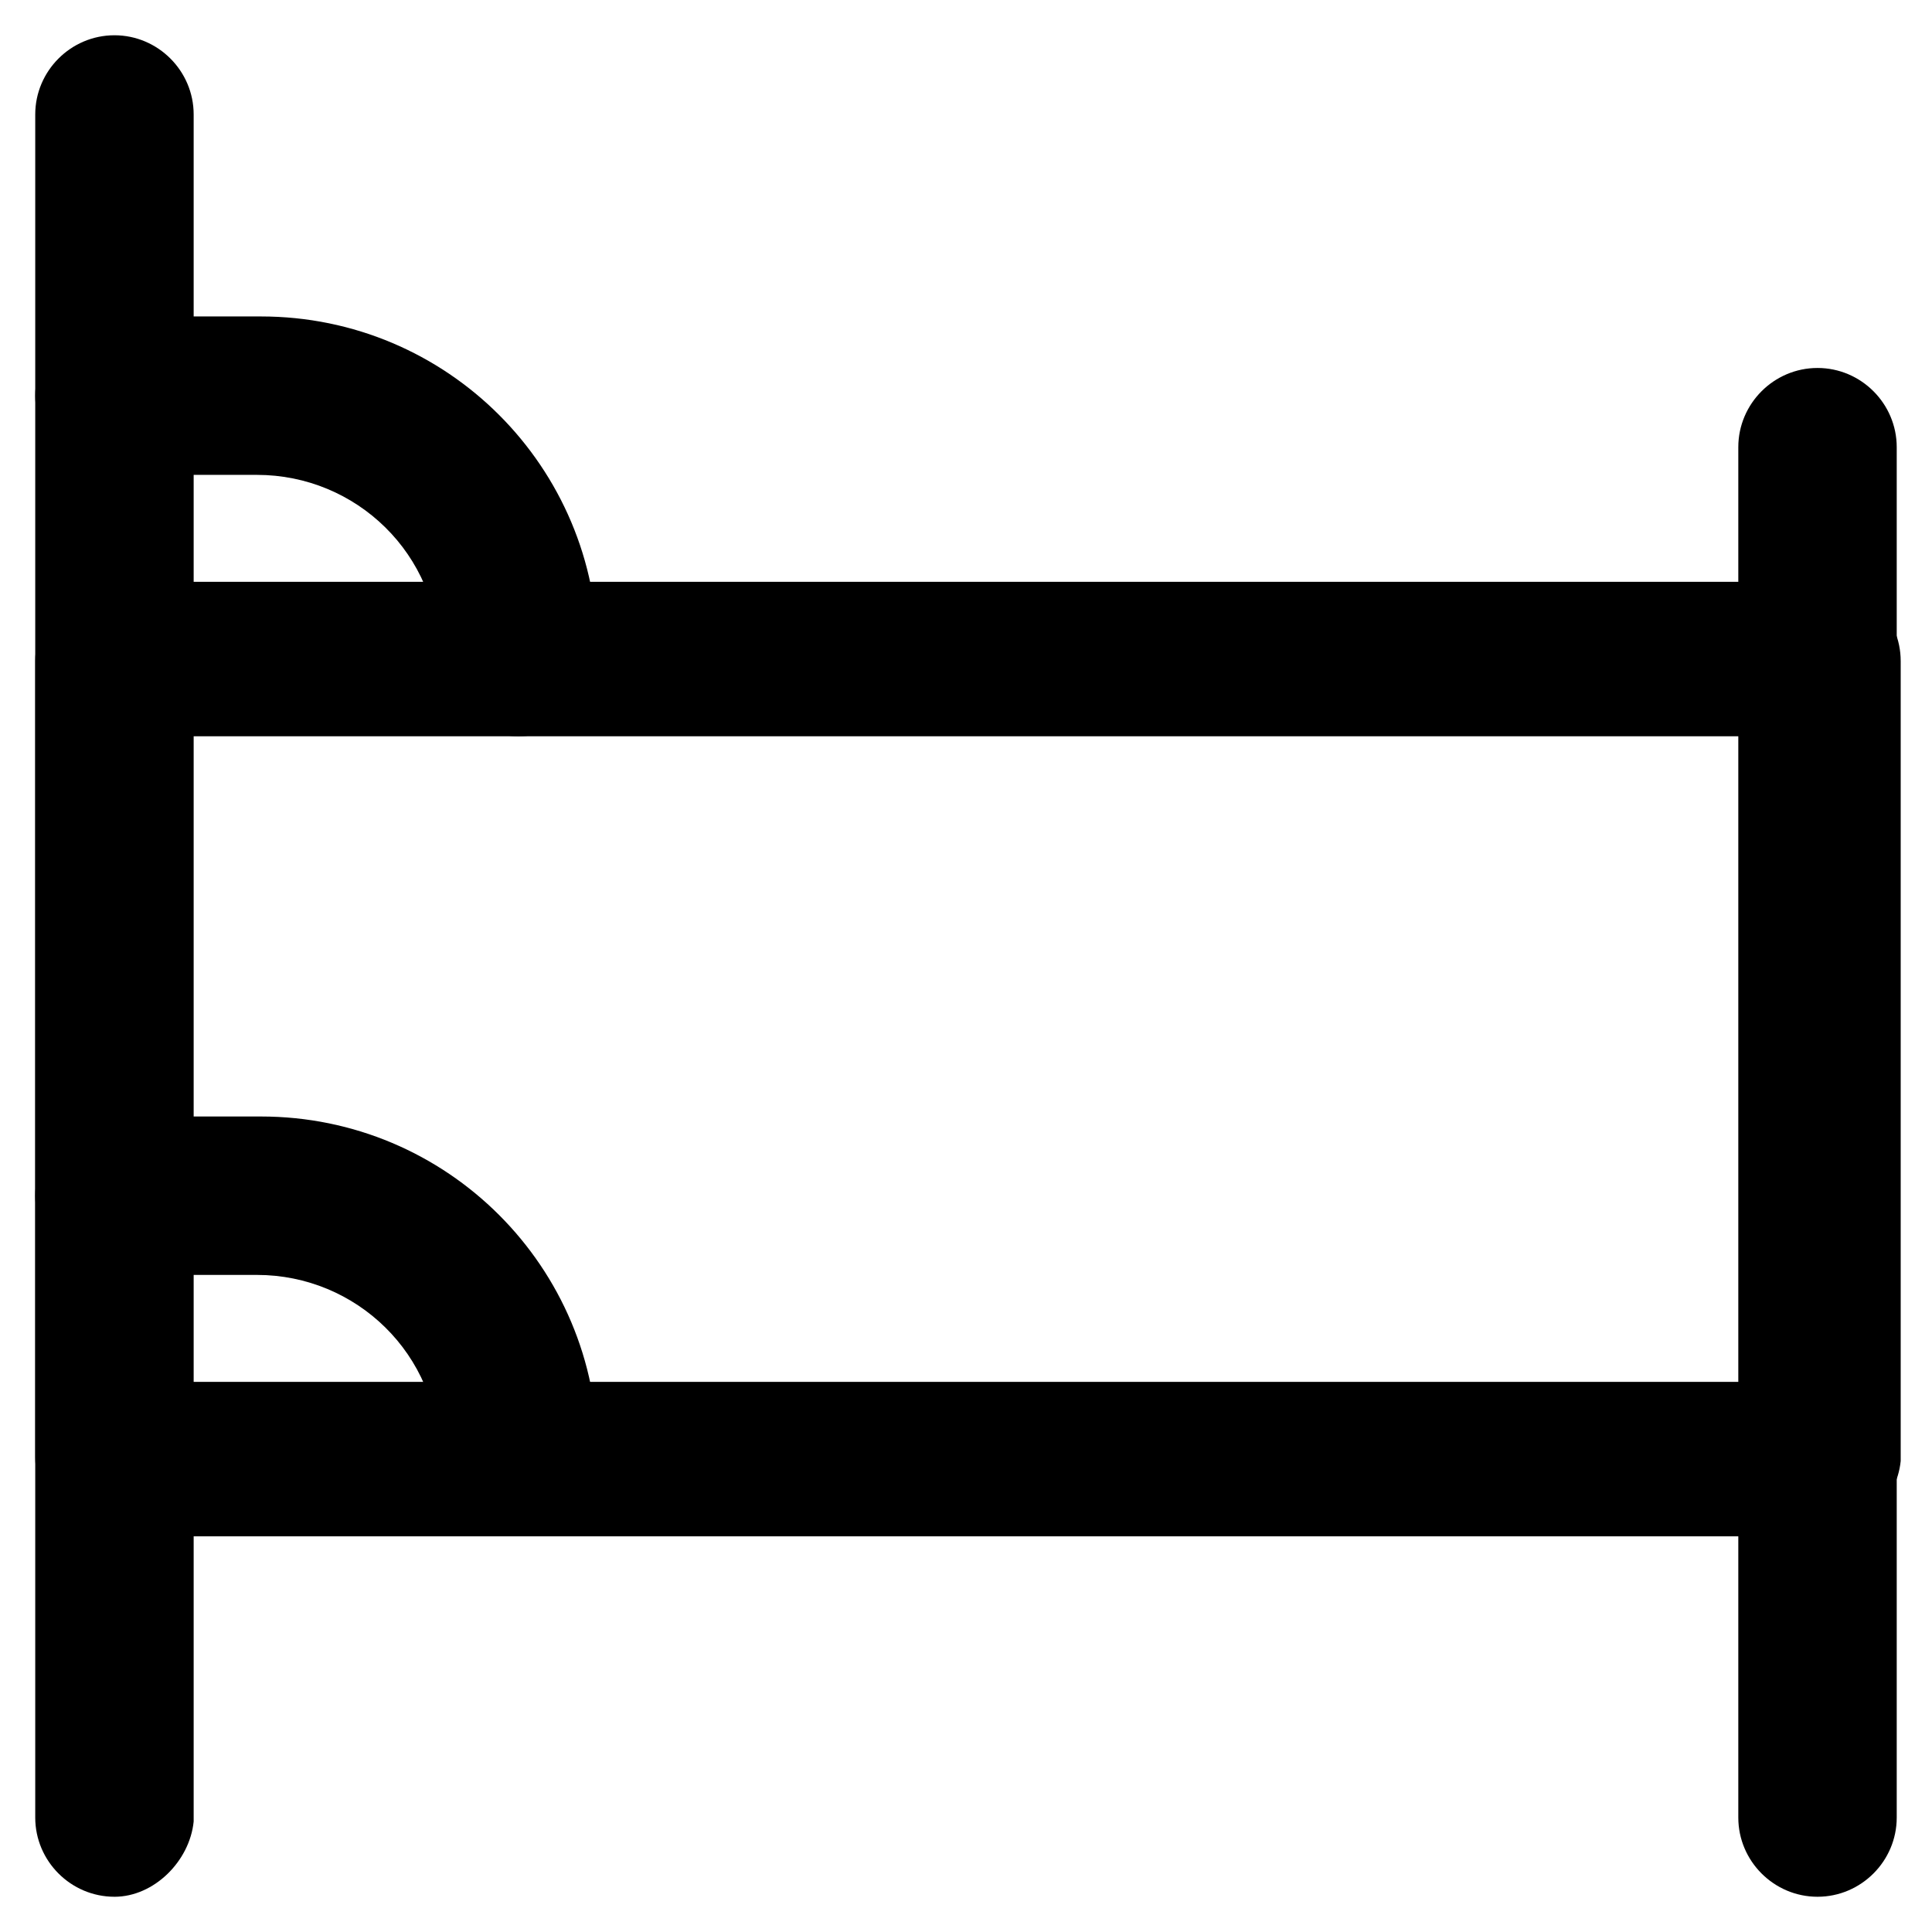
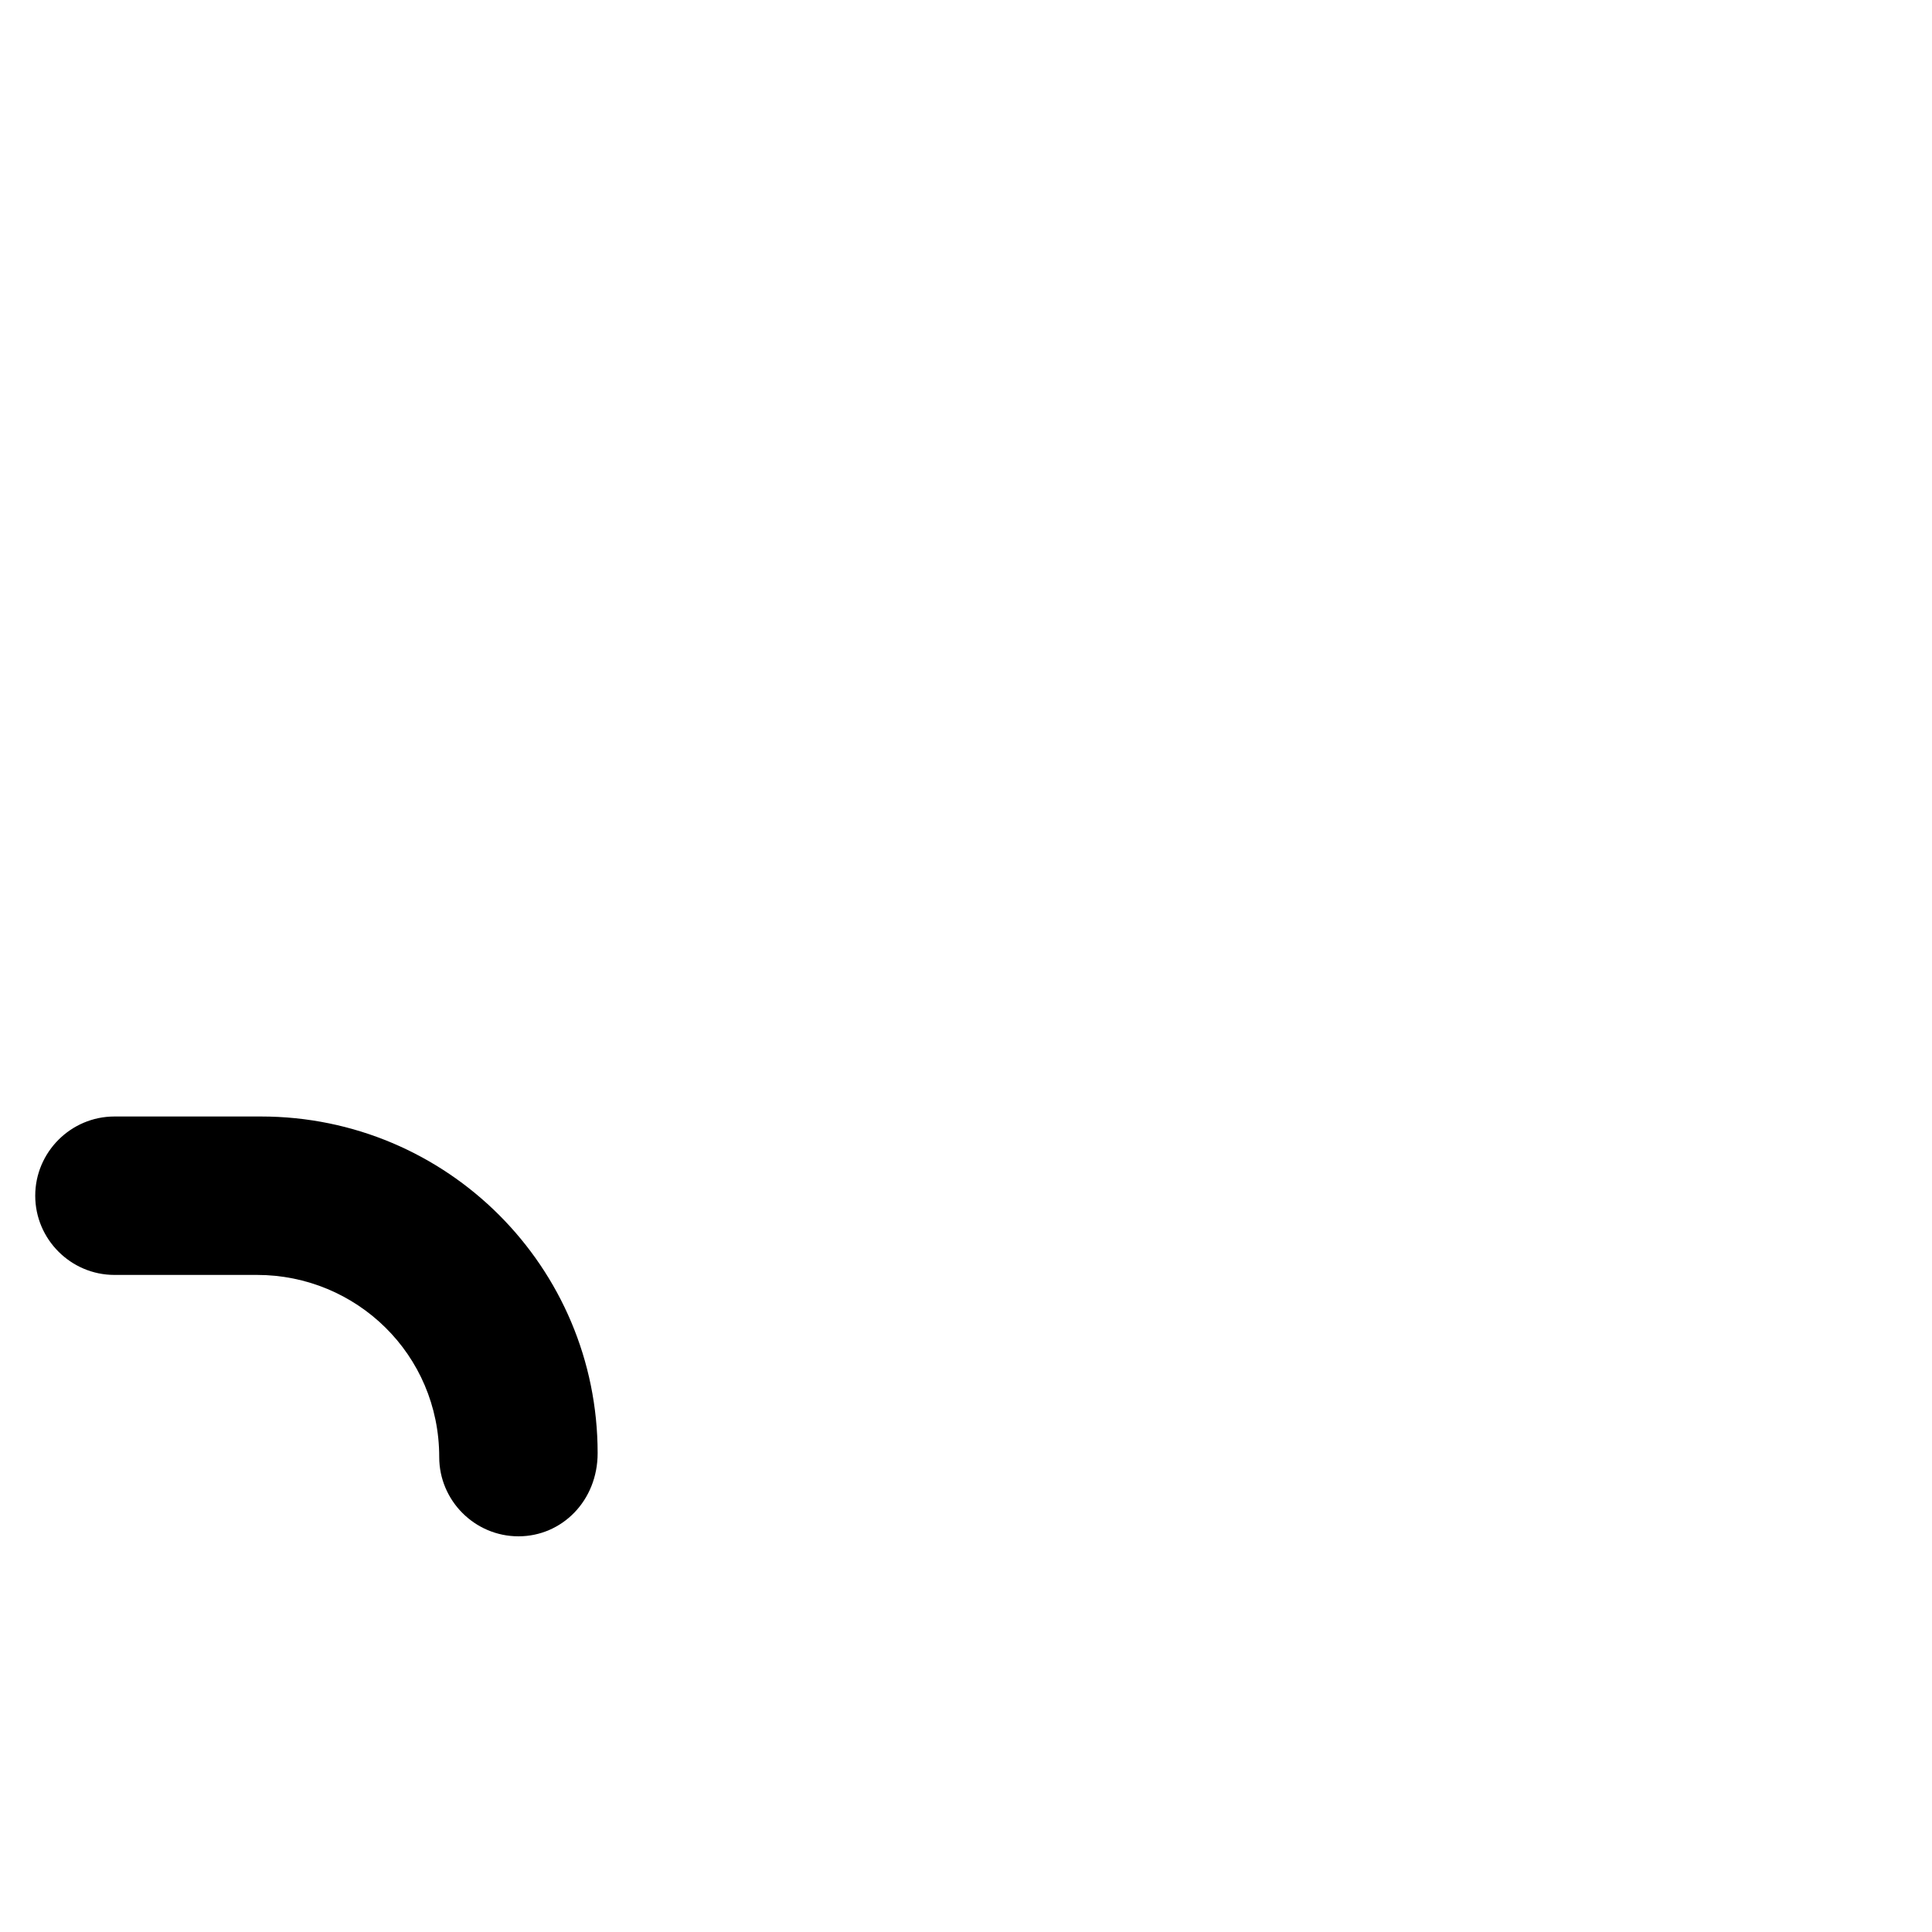
<svg xmlns="http://www.w3.org/2000/svg" fill="#000000" width="800px" height="800px" version="1.1" viewBox="144 144 512 512">
  <g>
-     <path d="m625.66 551.14h-451.33c-11.547 0-20.992-9.445-20.992-20.992v-210.97c0-11.547 9.445-20.992 20.992-20.992h452.38c11.547 0 20.992 9.445 20.992 20.992v212.02c-1.047 10.496-10.496 19.941-22.039 19.941zm-431.39-40.934h411.45v-171.09h-411.45z" />
-     <path d="m174.33 646.66c-11.547 0-20.992-9.445-20.992-20.992v-451.33c0-11.547 9.445-20.992 20.992-20.992s20.992 9.445 20.992 20.992v452.38c-1.047 10.496-10.496 19.945-20.992 19.945z" />
-     <path d="m625.66 646.66c-11.547 0-20.992-9.445-20.992-20.992v-363.16c0-11.547 9.445-20.992 20.992-20.992 11.547 0 20.992 9.445 20.992 20.992v363.16c0 11.543-9.449 20.992-20.992 20.992z" />
-     <path d="m281.39 339.12c-11.547 0-20.992-9.445-20.992-20.992 0-27.289-22.043-48.281-48.281-48.281h-37.789c-11.547 0-20.992-9.445-20.992-20.992s9.445-20.992 20.992-20.992h38.836c49.332 0 89.215 39.887 89.215 89.215 0.004 12.598-9.445 22.043-20.988 22.043z" />
    <path d="m281.39 551.14c-11.547 0-20.992-9.445-20.992-20.992 0-27.289-22.043-48.281-48.281-48.281h-37.789c-11.547 0-20.992-9.445-20.992-20.992s9.445-20.992 20.992-20.992h38.836c49.332 0 89.215 39.887 89.215 89.215 0.004 12.598-9.445 22.043-20.988 22.043z" />
  </g>
</svg>